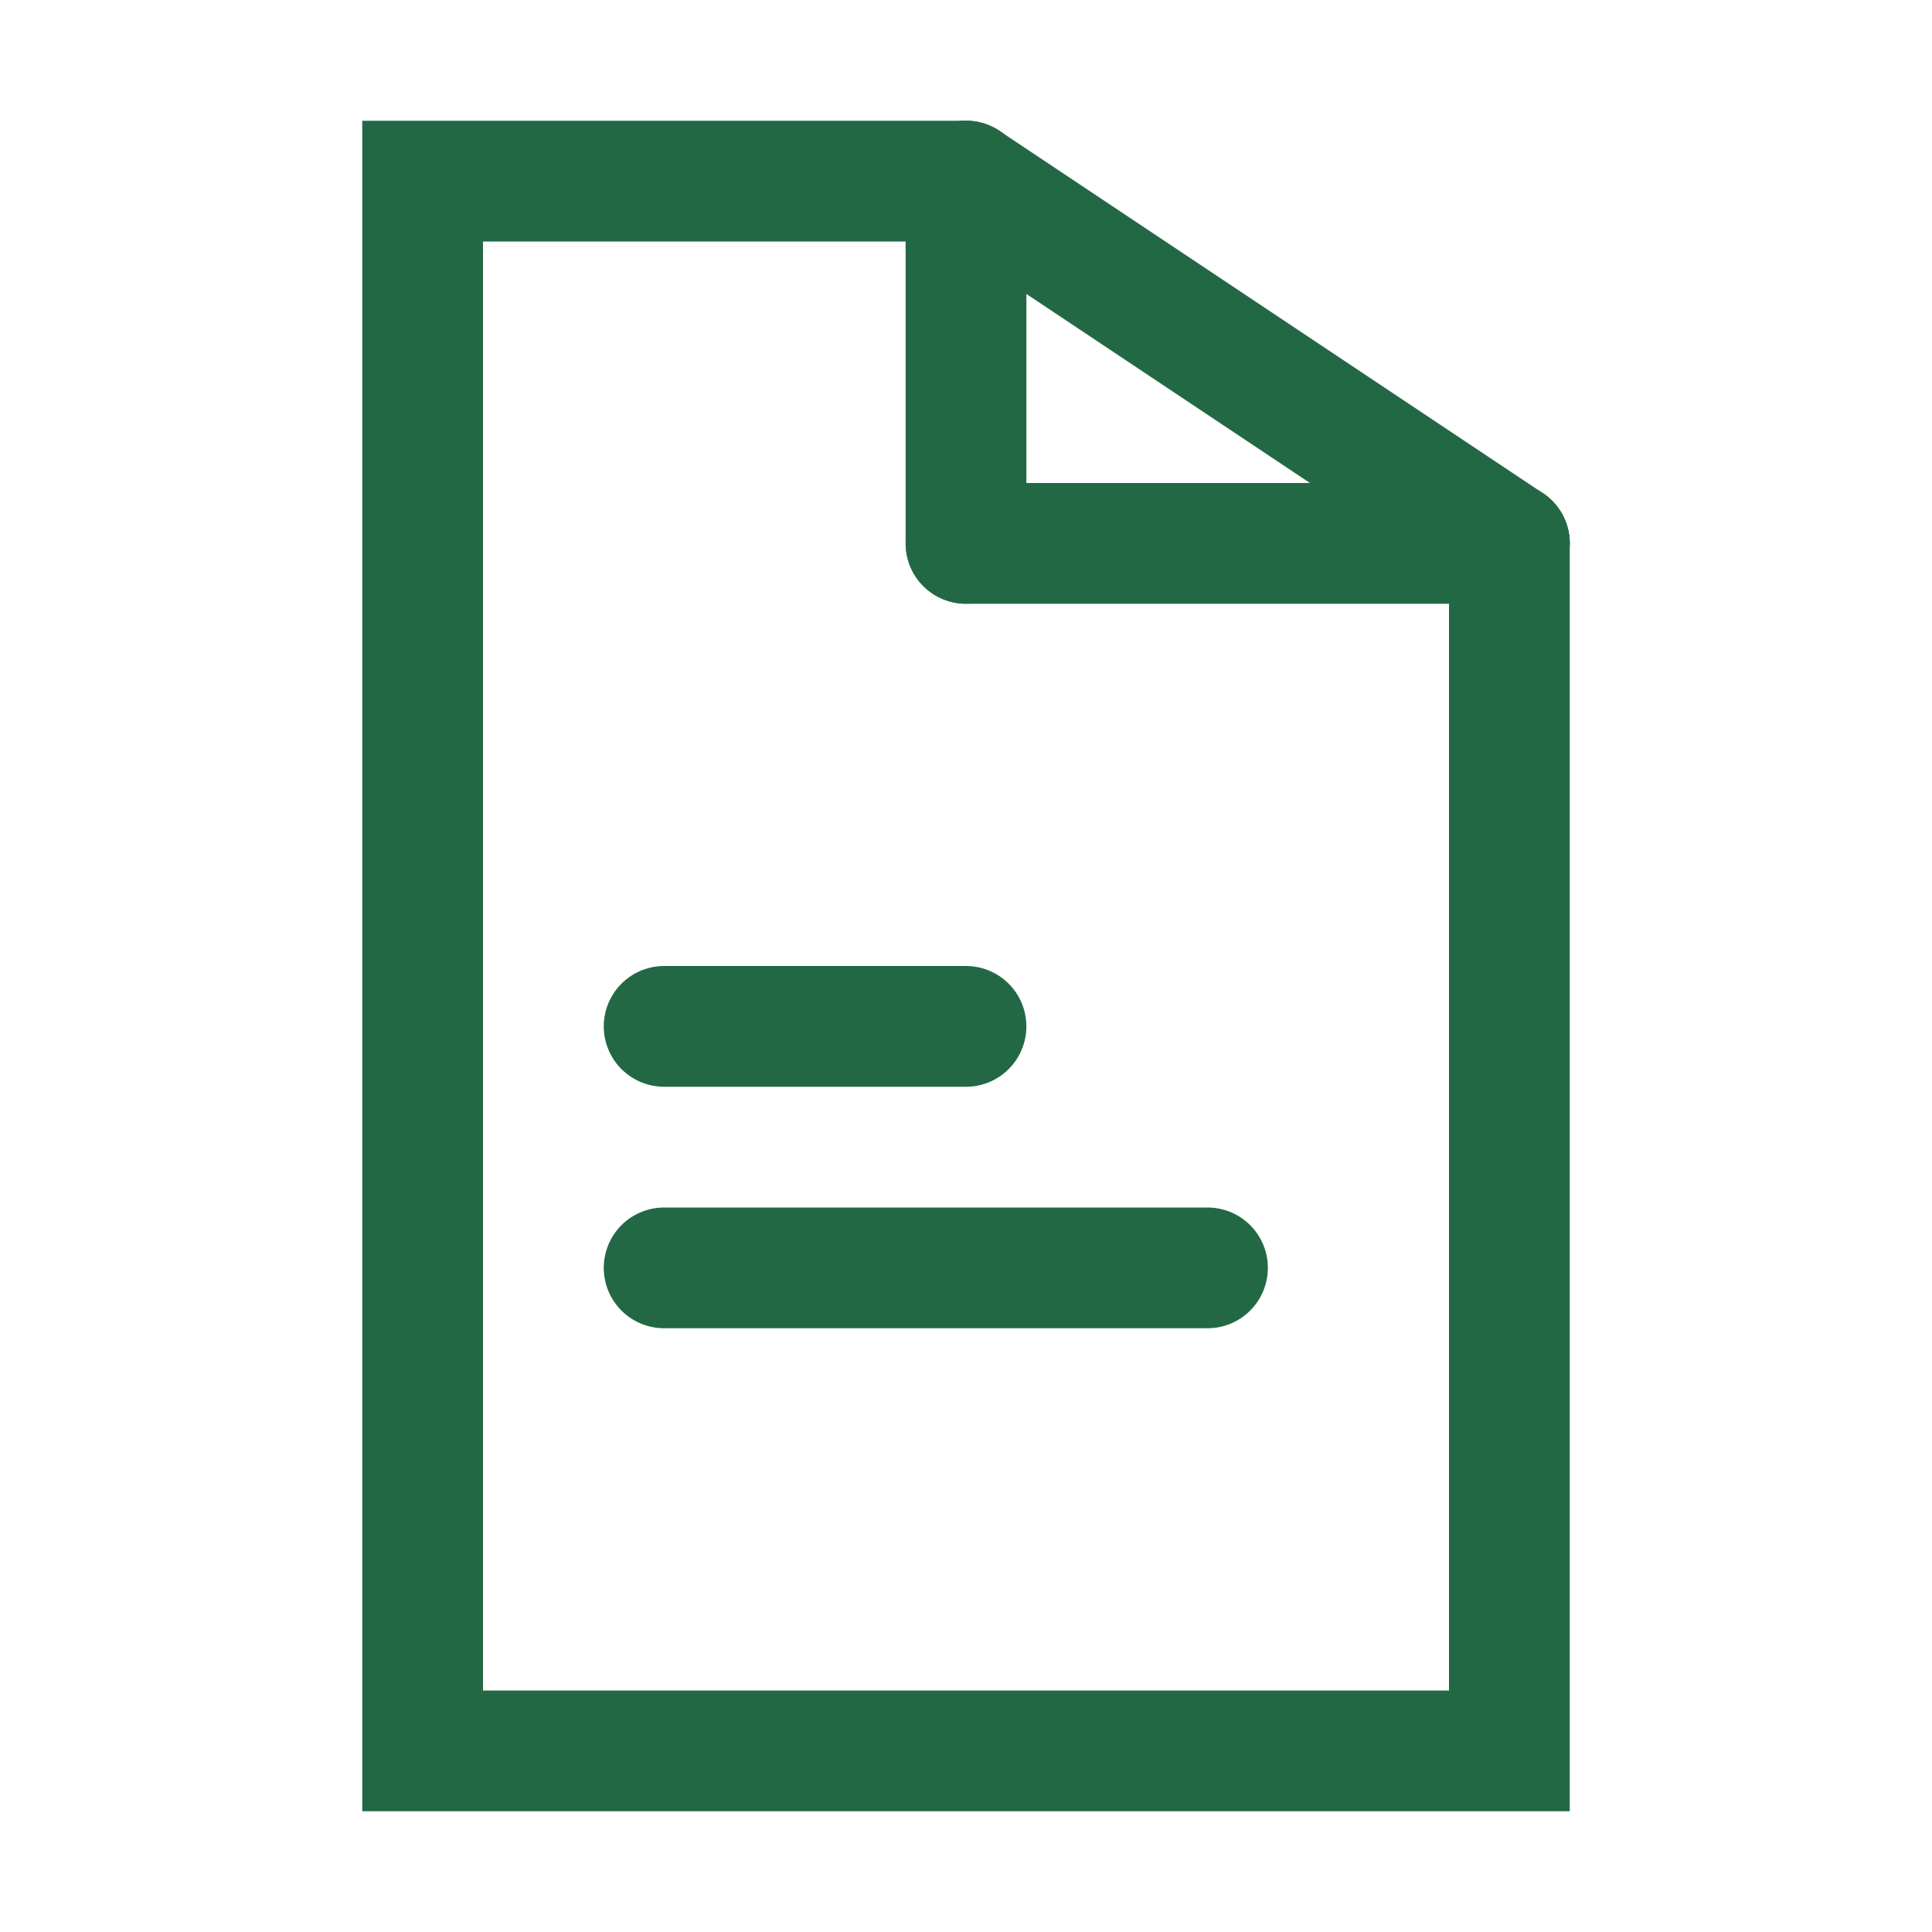
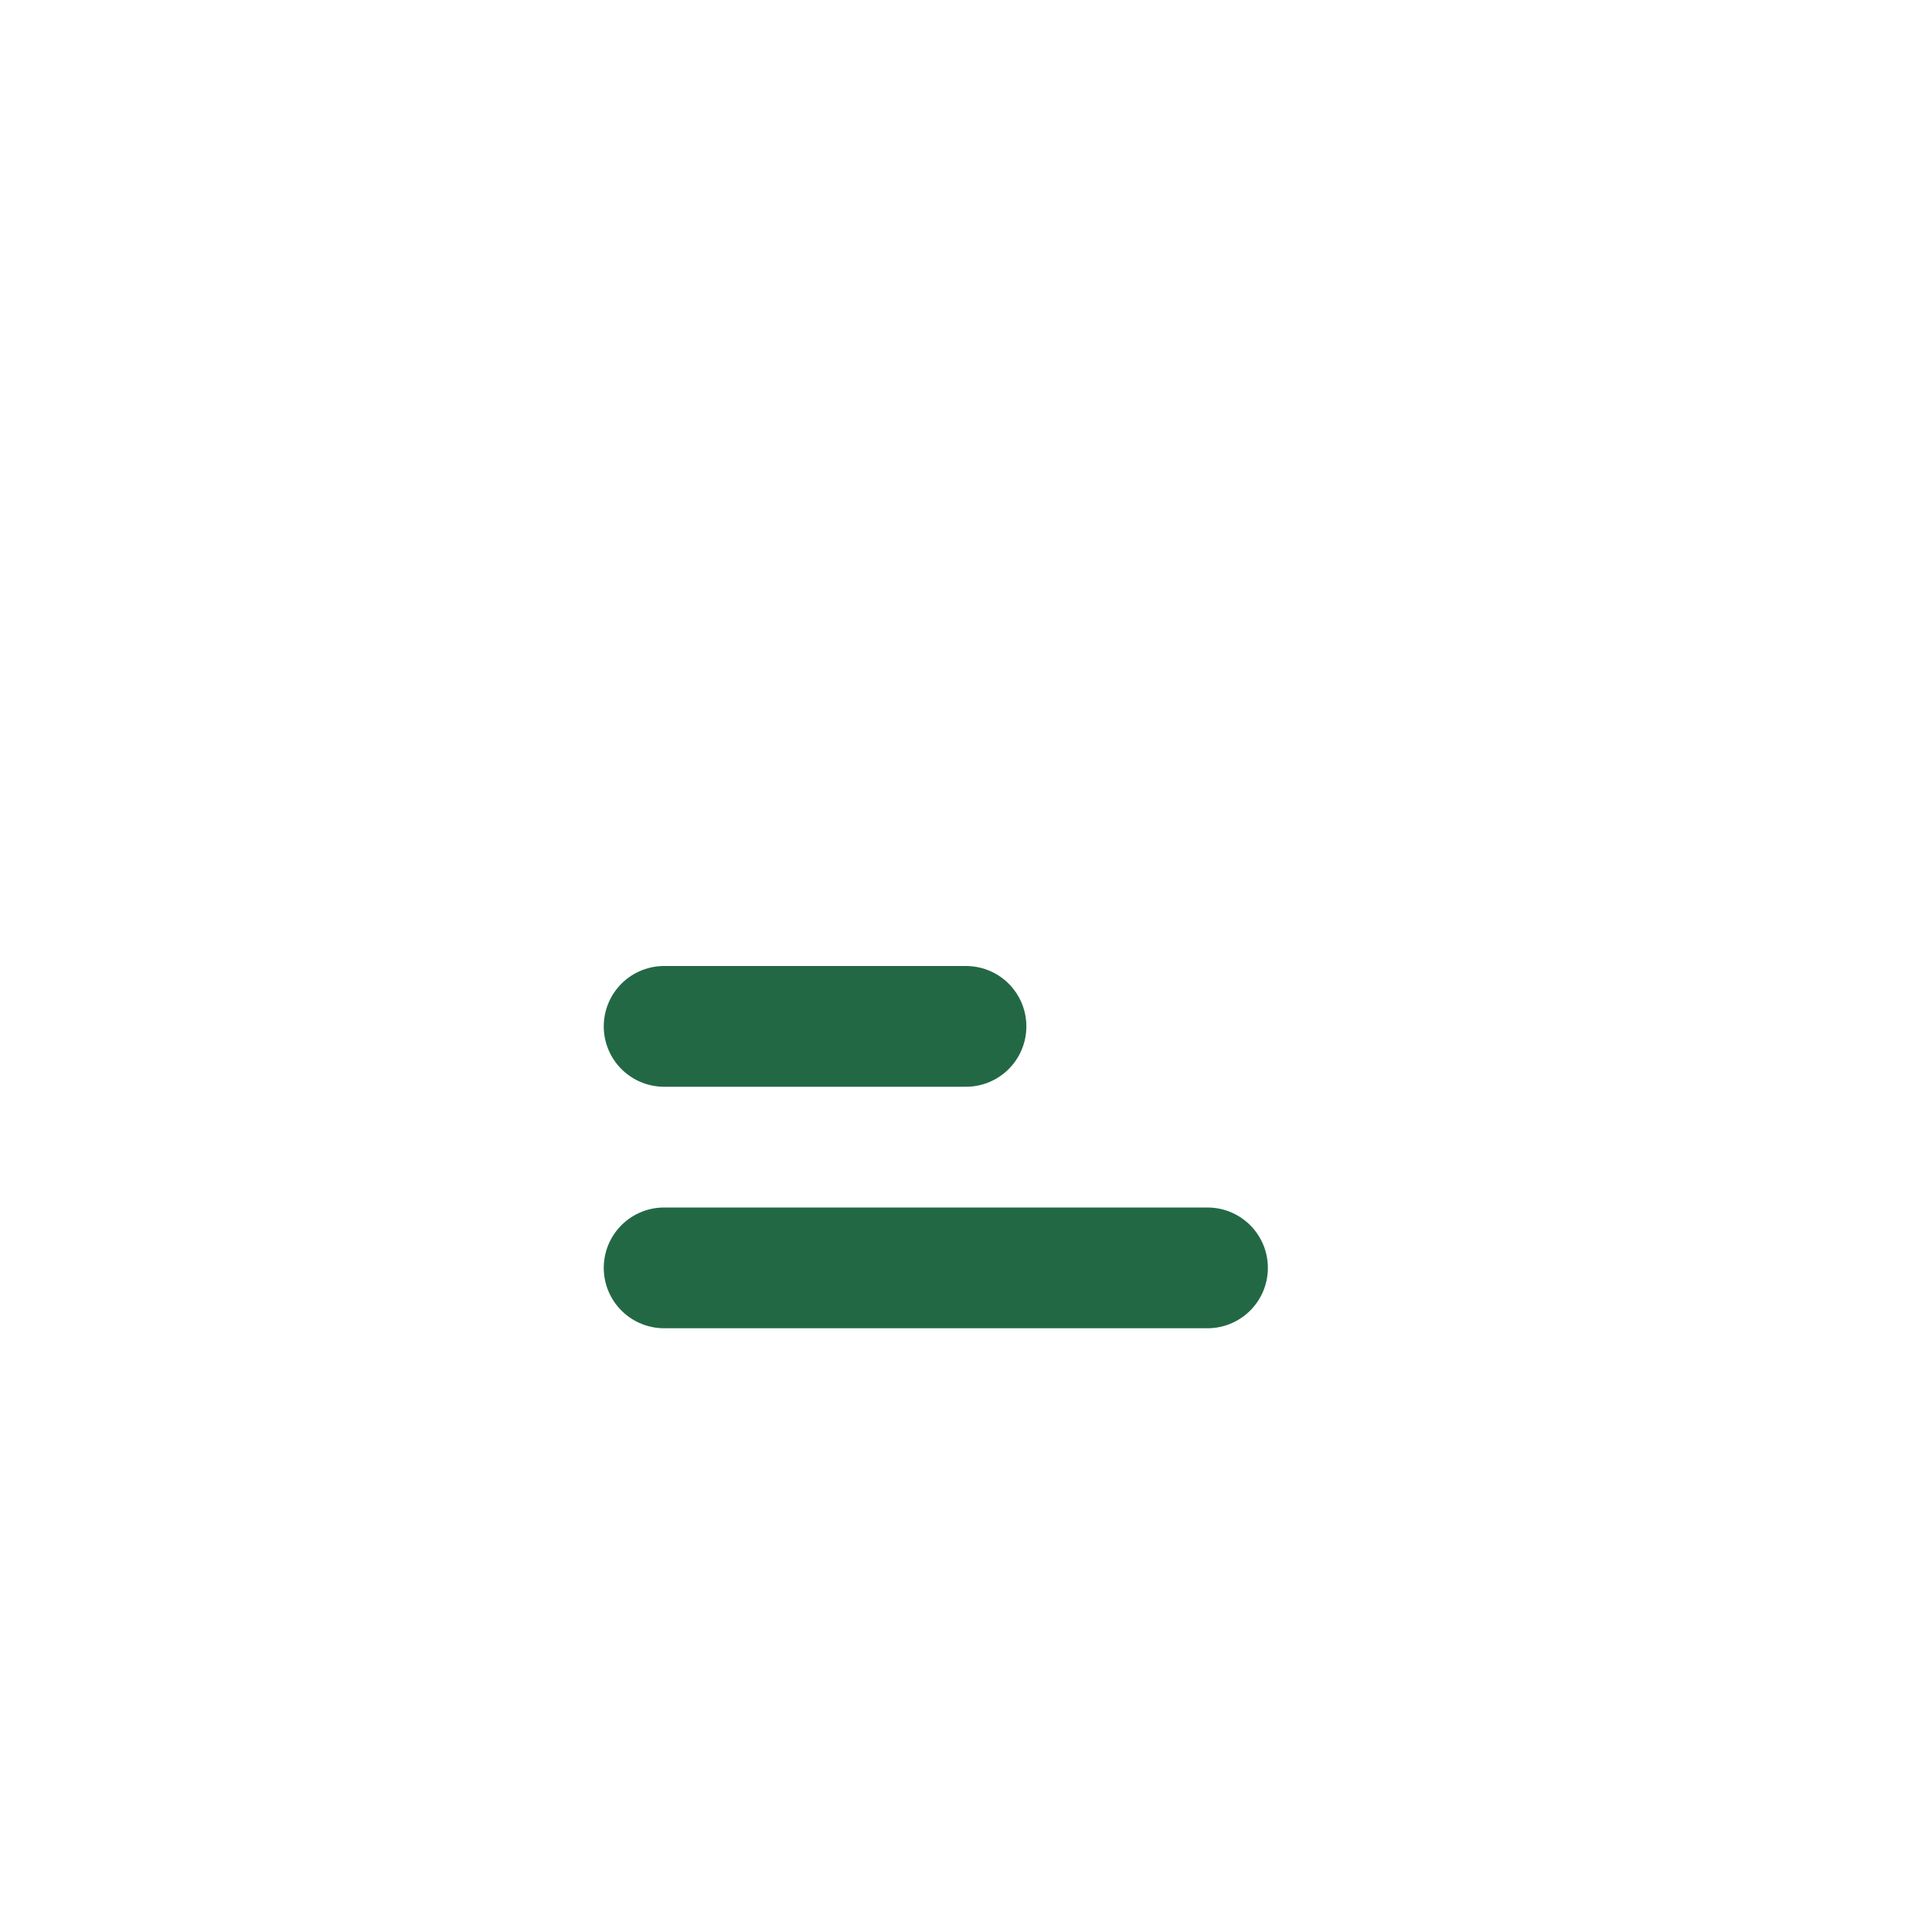
<svg xmlns="http://www.w3.org/2000/svg" viewBox="0 0 32 32">
  <defs>
    <style>.cls-1{fill:none;stroke:#000;stroke-linecap:round;stroke-linejoin:round;stroke-width:2px;}</style>
  </defs>
  <title />
  <g id="document">
-     <polyline points="25 9 25 29 7 29 7 3 16 3" stroke="#236845" stroke-width="2px" stroke-linecap="round" original-stroke="#344b31" fill="none" />
-     <line x1="16" x2="25" y1="3" y2="9" stroke="#236845" stroke-width="2px" stroke-linecap="round" original-stroke="#344b31" fill="none" />
-     <line x1="16" x2="16" y1="3" y2="9" stroke="#236845" stroke-width="2px" stroke-linecap="round" original-stroke="#344b31" fill="none" />
-     <line x1="25" x2="16" y1="9" y2="9" stroke="#236845" stroke-width="2px" stroke-linecap="round" original-stroke="#344b31" fill="none" />
    <line x1="11" x2="16" y1="17" y2="17" stroke="#236845" stroke-width="2px" stroke-linecap="round" original-stroke="#344b31" fill="none" />
    <line x1="11" x2="20" y1="21" y2="21" stroke="#236845" stroke-width="2px" stroke-linecap="round" original-stroke="#344b31" fill="none" />
  </g>
</svg>